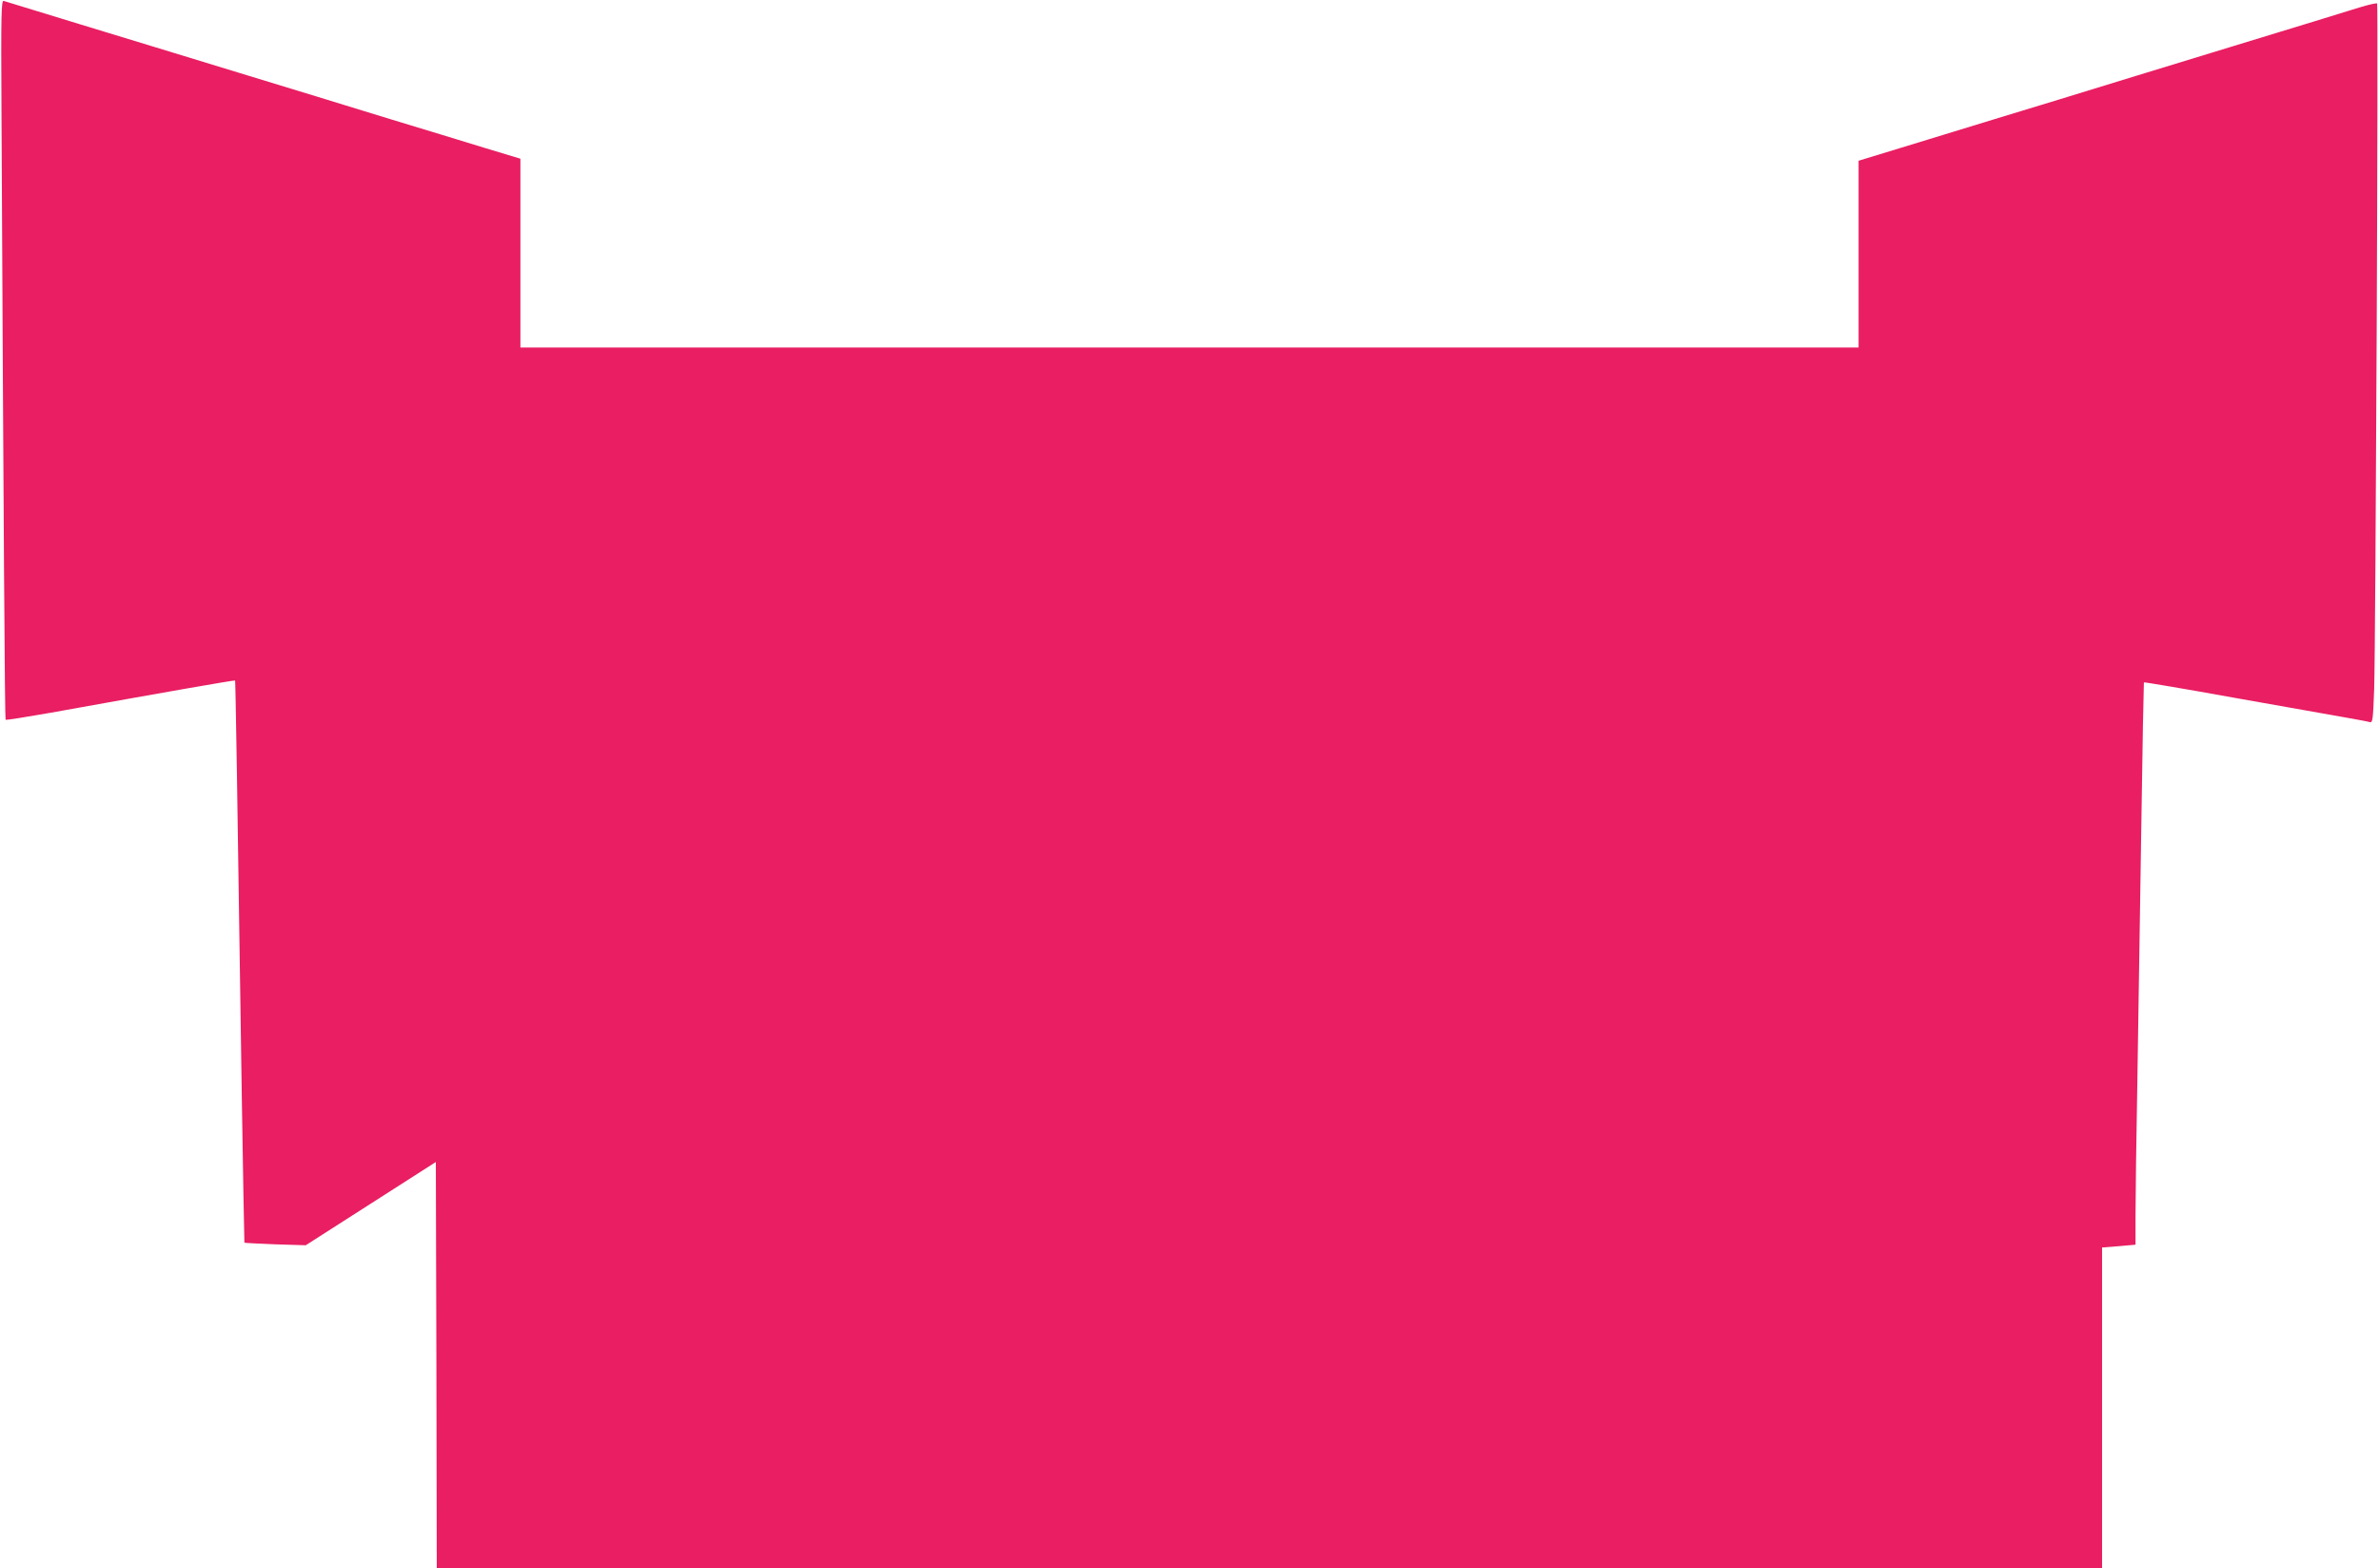
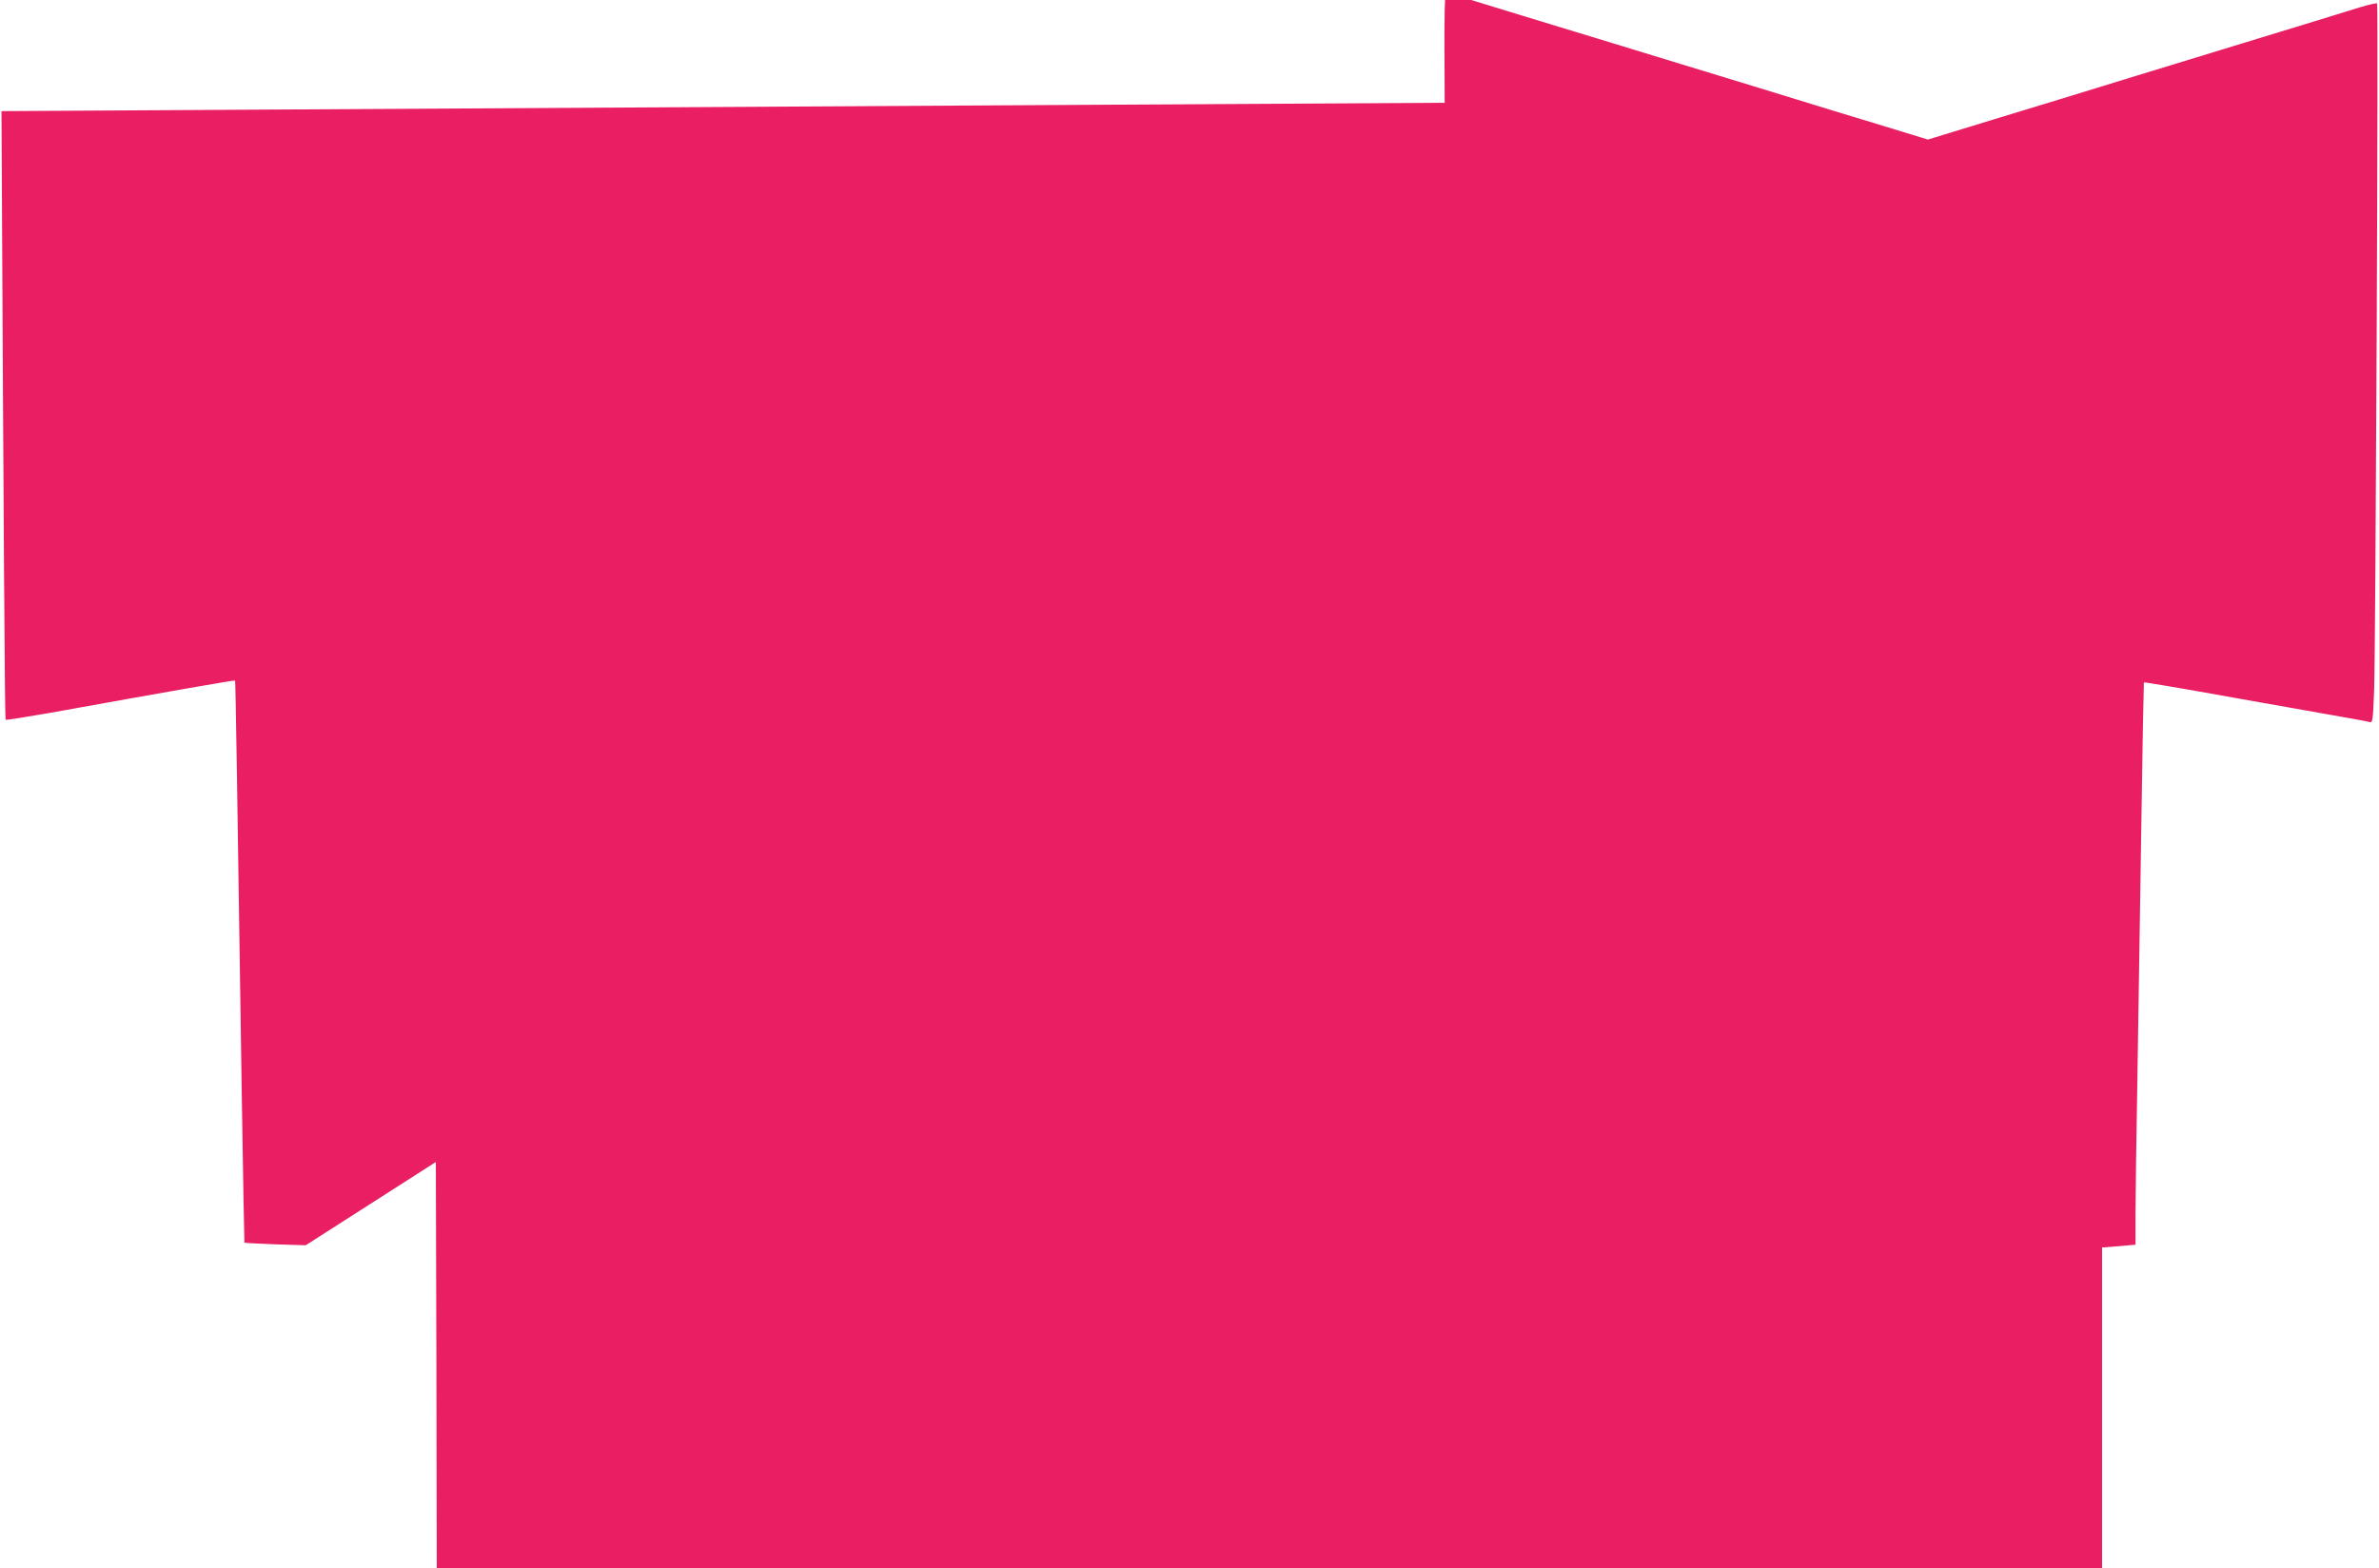
<svg xmlns="http://www.w3.org/2000/svg" version="1.0" width="1280pt" height="844pt" viewBox="0 0 1280 844" preserveAspectRatio="xMidYMid meet">
  <g transform="translate(0,844) scale(0.1,-0.1)" fill="#e91e63" stroke="none">
-     <path d="M8 7842 c11 -2209 18 -3272 22 -3275 3 -3 113 15 245 38 610 110 987 176 990 173 2 -3 12 -585 36 -2243 7 -429 13 -781 14 -782 1 -2 76 -5 166 -9 l164 -5 350 224 350 224 3 -1093 2 -1094 4480 0 4480 0 0 864 0 863 90 7 90 8 0 156 c0 86 4 416 10 732 5 316 14 926 21 1355 6 429 13 781 14 783 2 2 221 -35 487 -83 265 -47 535 -95 598 -106 63 -11 122 -22 131 -25 15 -4 17 15 23 178 8 244 23 3681 16 3689 -3 4 -45 -6 -95 -21 -49 -16 -358 -110 -685 -210 -327 -100 -746 -228 -930 -285 -184 -56 -503 -153 -707 -216 l-373 -114 0 -502 0 -503 -3600 0 -3600 0 0 508 0 508 -192 58 c-106 33 -344 105 -528 161 -184 57 -544 167 -800 245 -256 78 -640 196 -855 261 -215 66 -397 122 -405 124 -13 4 -15 -65 -12 -593z" />
+     <path d="M8 7842 c11 -2209 18 -3272 22 -3275 3 -3 113 15 245 38 610 110 987 176 990 173 2 -3 12 -585 36 -2243 7 -429 13 -781 14 -782 1 -2 76 -5 166 -9 l164 -5 350 224 350 224 3 -1093 2 -1094 4480 0 4480 0 0 864 0 863 90 7 90 8 0 156 c0 86 4 416 10 732 5 316 14 926 21 1355 6 429 13 781 14 783 2 2 221 -35 487 -83 265 -47 535 -95 598 -106 63 -11 122 -22 131 -25 15 -4 17 15 23 178 8 244 23 3681 16 3689 -3 4 -45 -6 -95 -21 -49 -16 -358 -110 -685 -210 -327 -100 -746 -228 -930 -285 -184 -56 -503 -153 -707 -216 c-106 33 -344 105 -528 161 -184 57 -544 167 -800 245 -256 78 -640 196 -855 261 -215 66 -397 122 -405 124 -13 4 -15 -65 -12 -593z" />
  </g>
</svg>